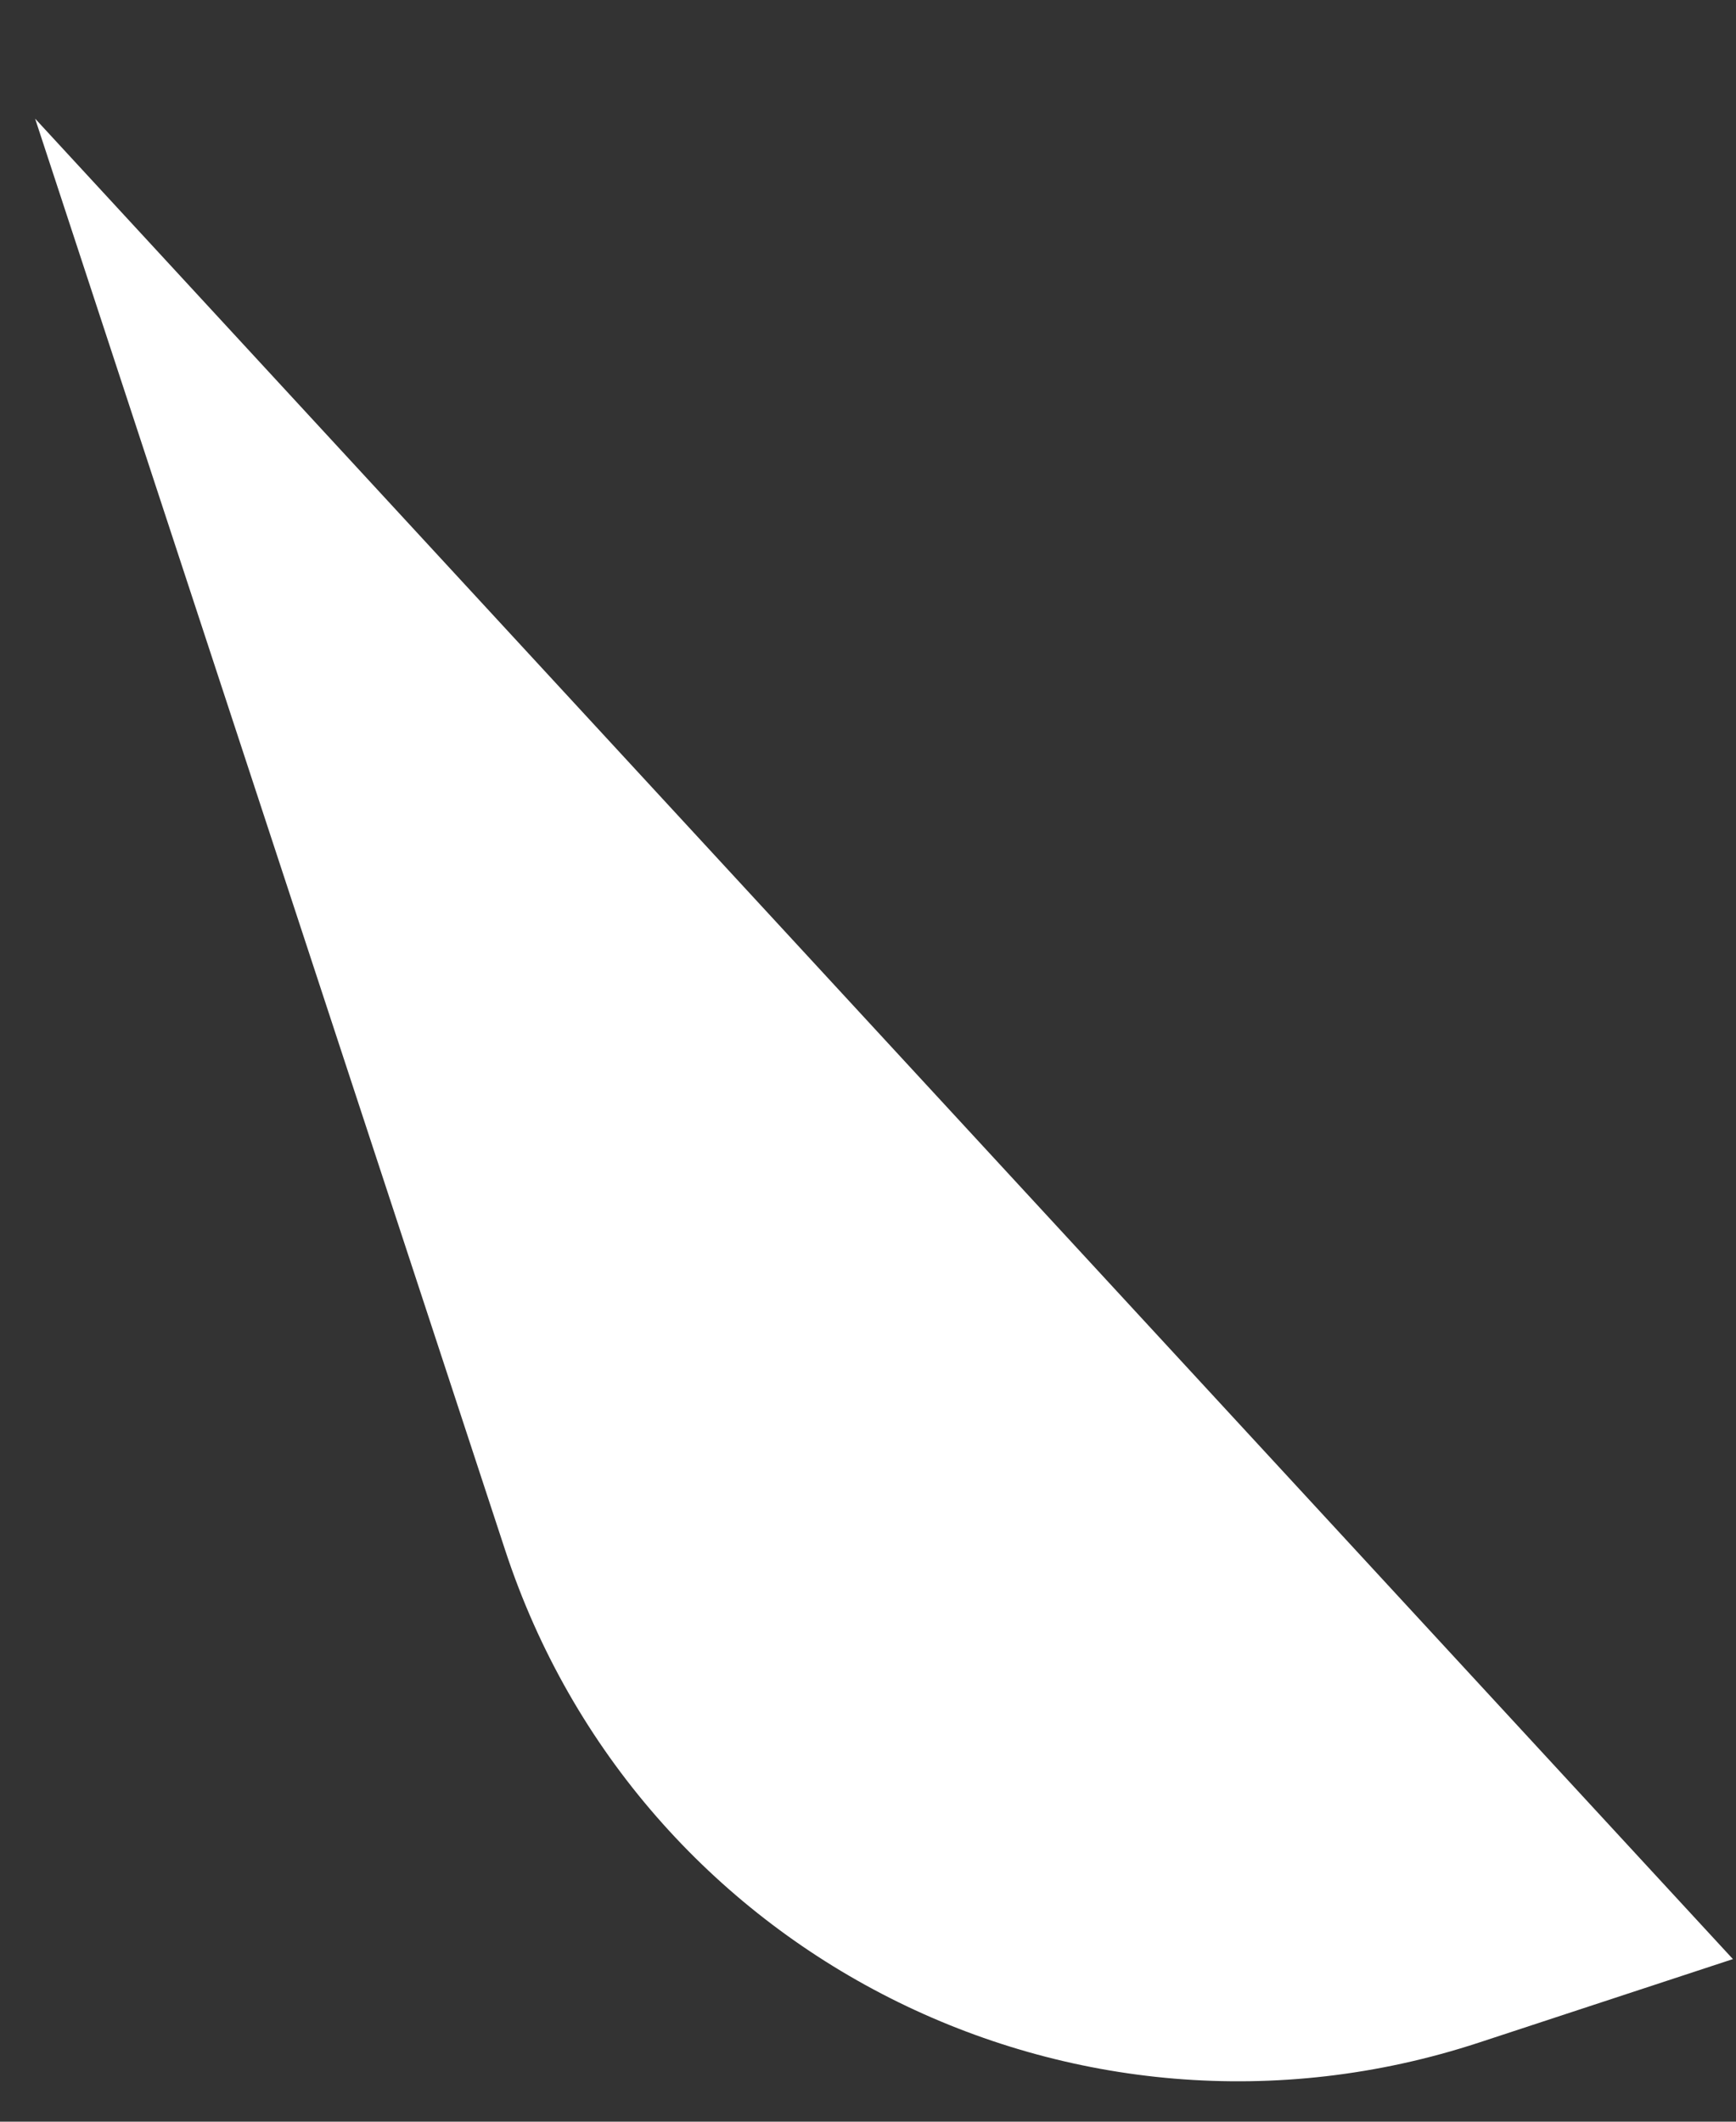
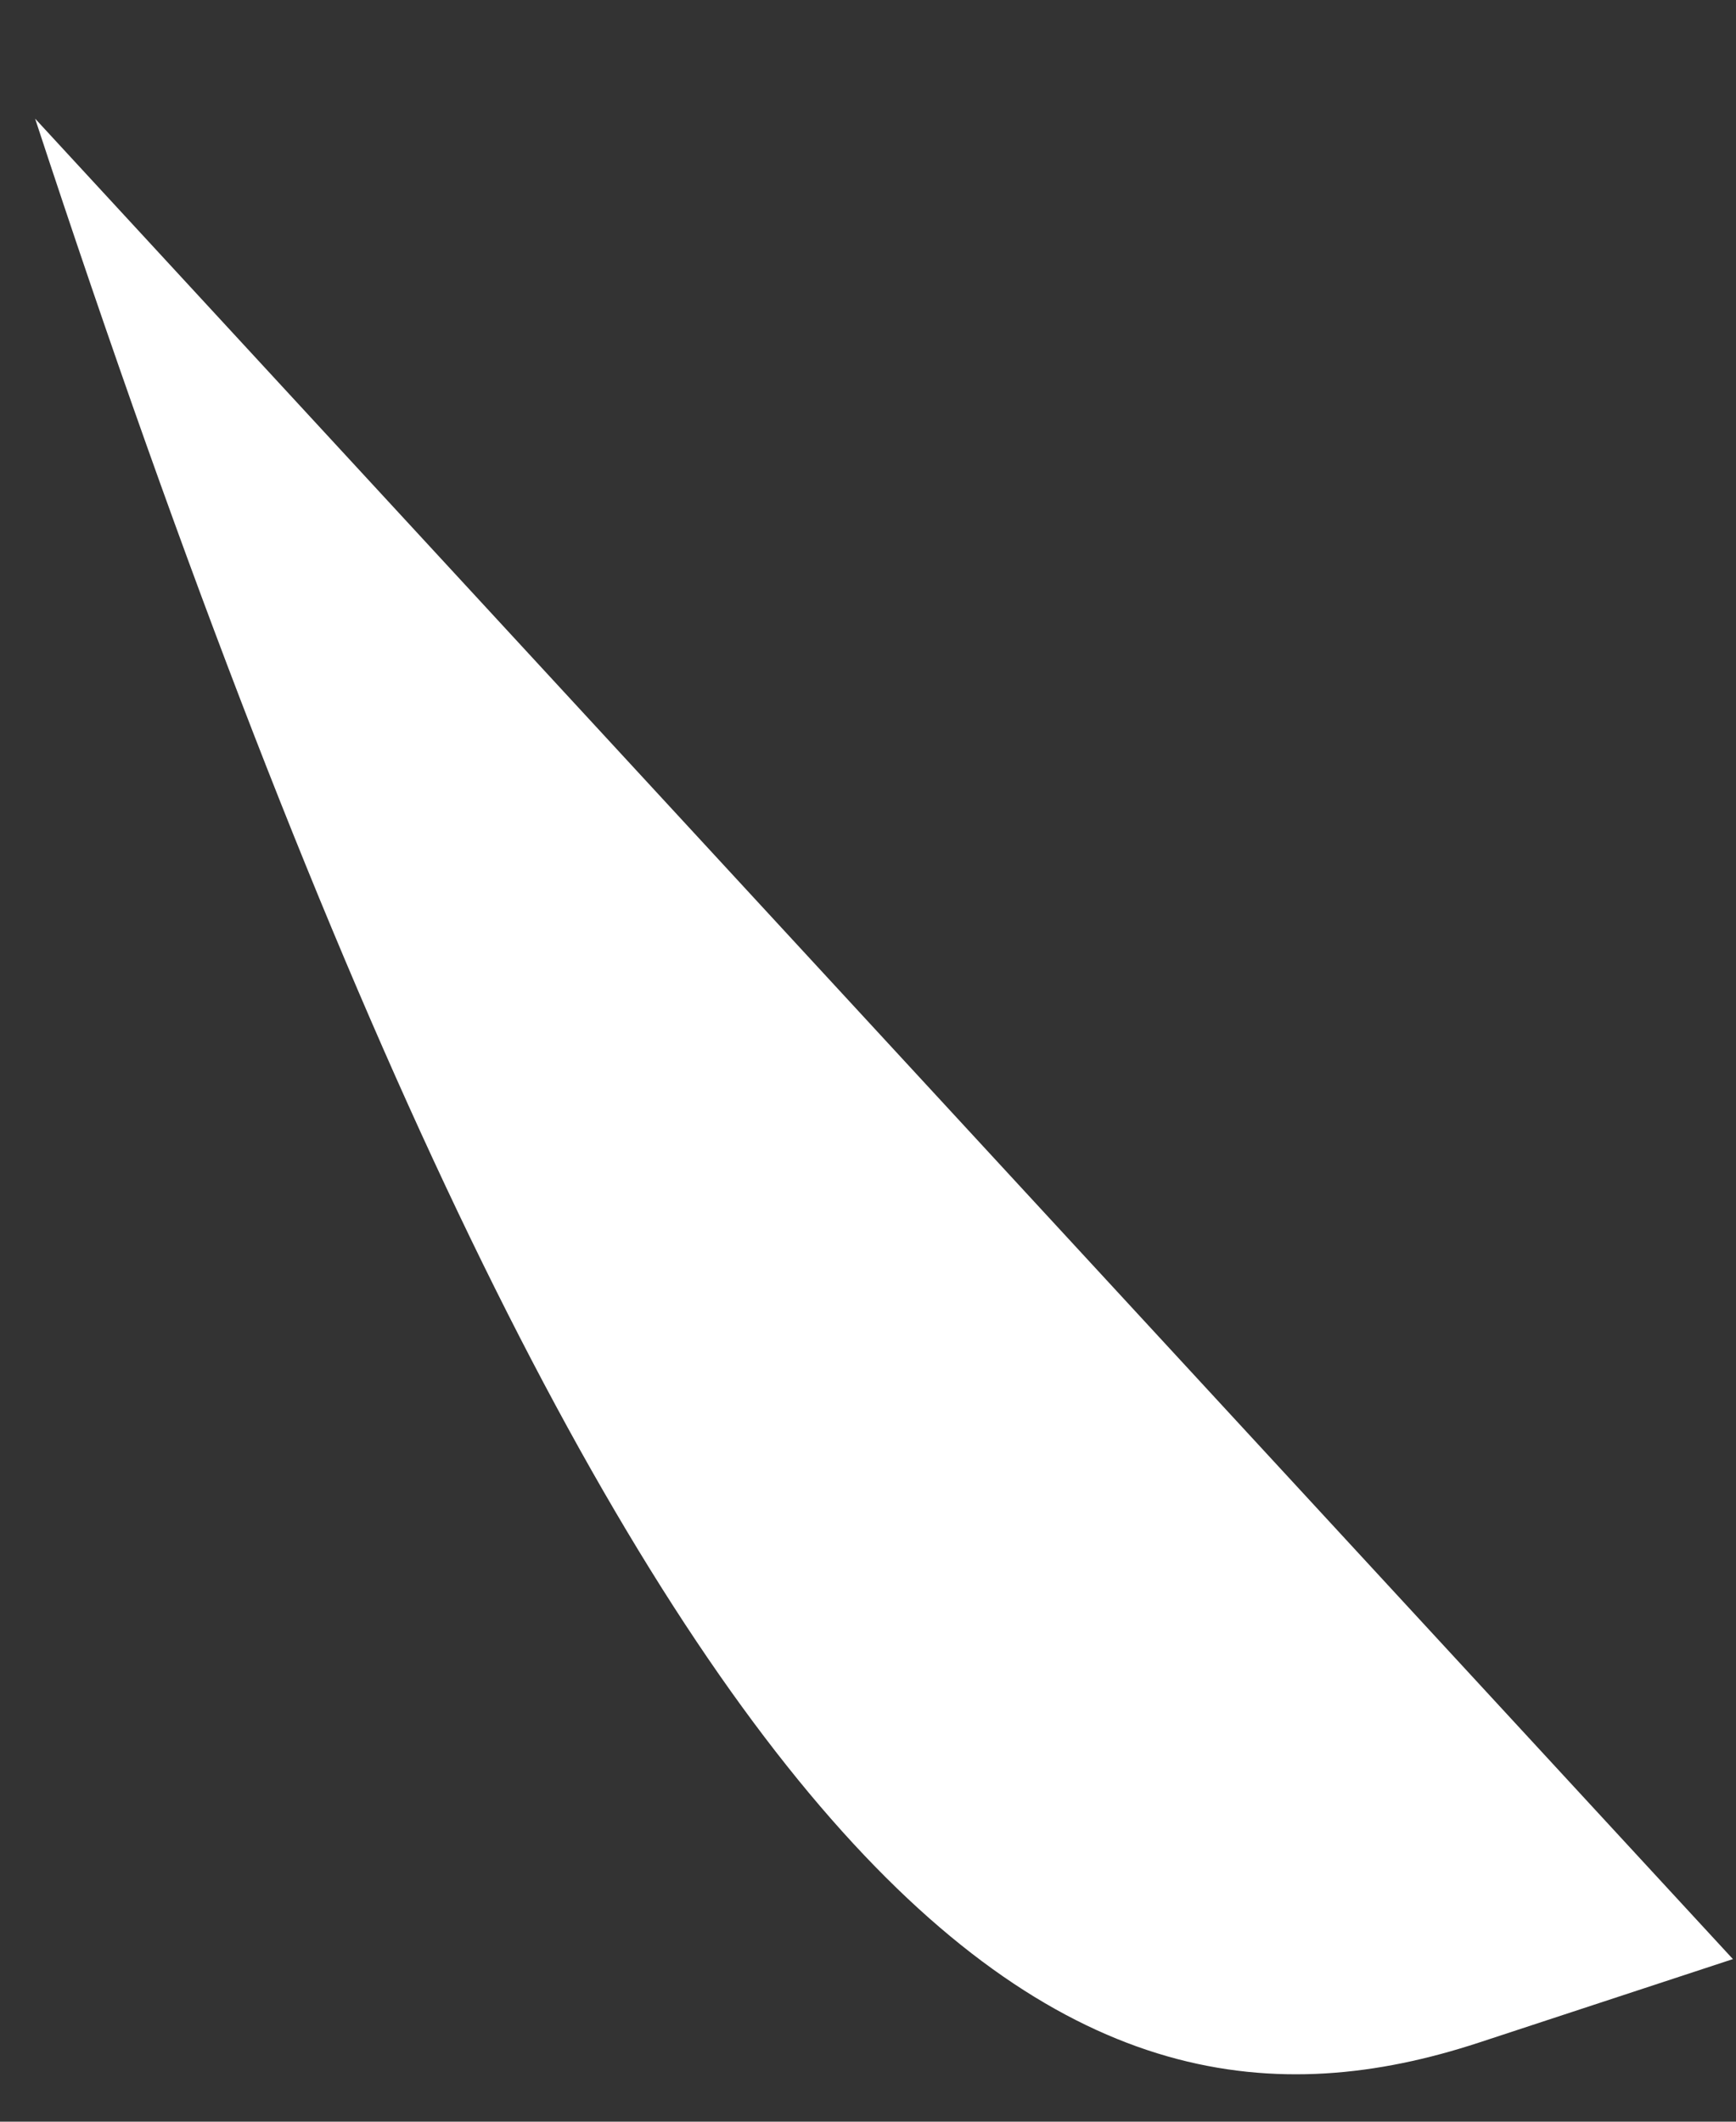
<svg xmlns="http://www.w3.org/2000/svg" width="9" height="11" viewBox="0 0 9 11" fill="none">
  <rect x="0" y="0" width="9" height="11" fill="#333333" stroke="none" />
-   <path d="M0.182 0.615L2.619 8.037C3.308 10.136 5.568 11.279 7.667 10.59L8.984 10.157" fill="white" />
+   <path d="M0.182 0.615C3.308 10.136 5.568 11.279 7.667 10.59L8.984 10.157" fill="white" />
</svg>